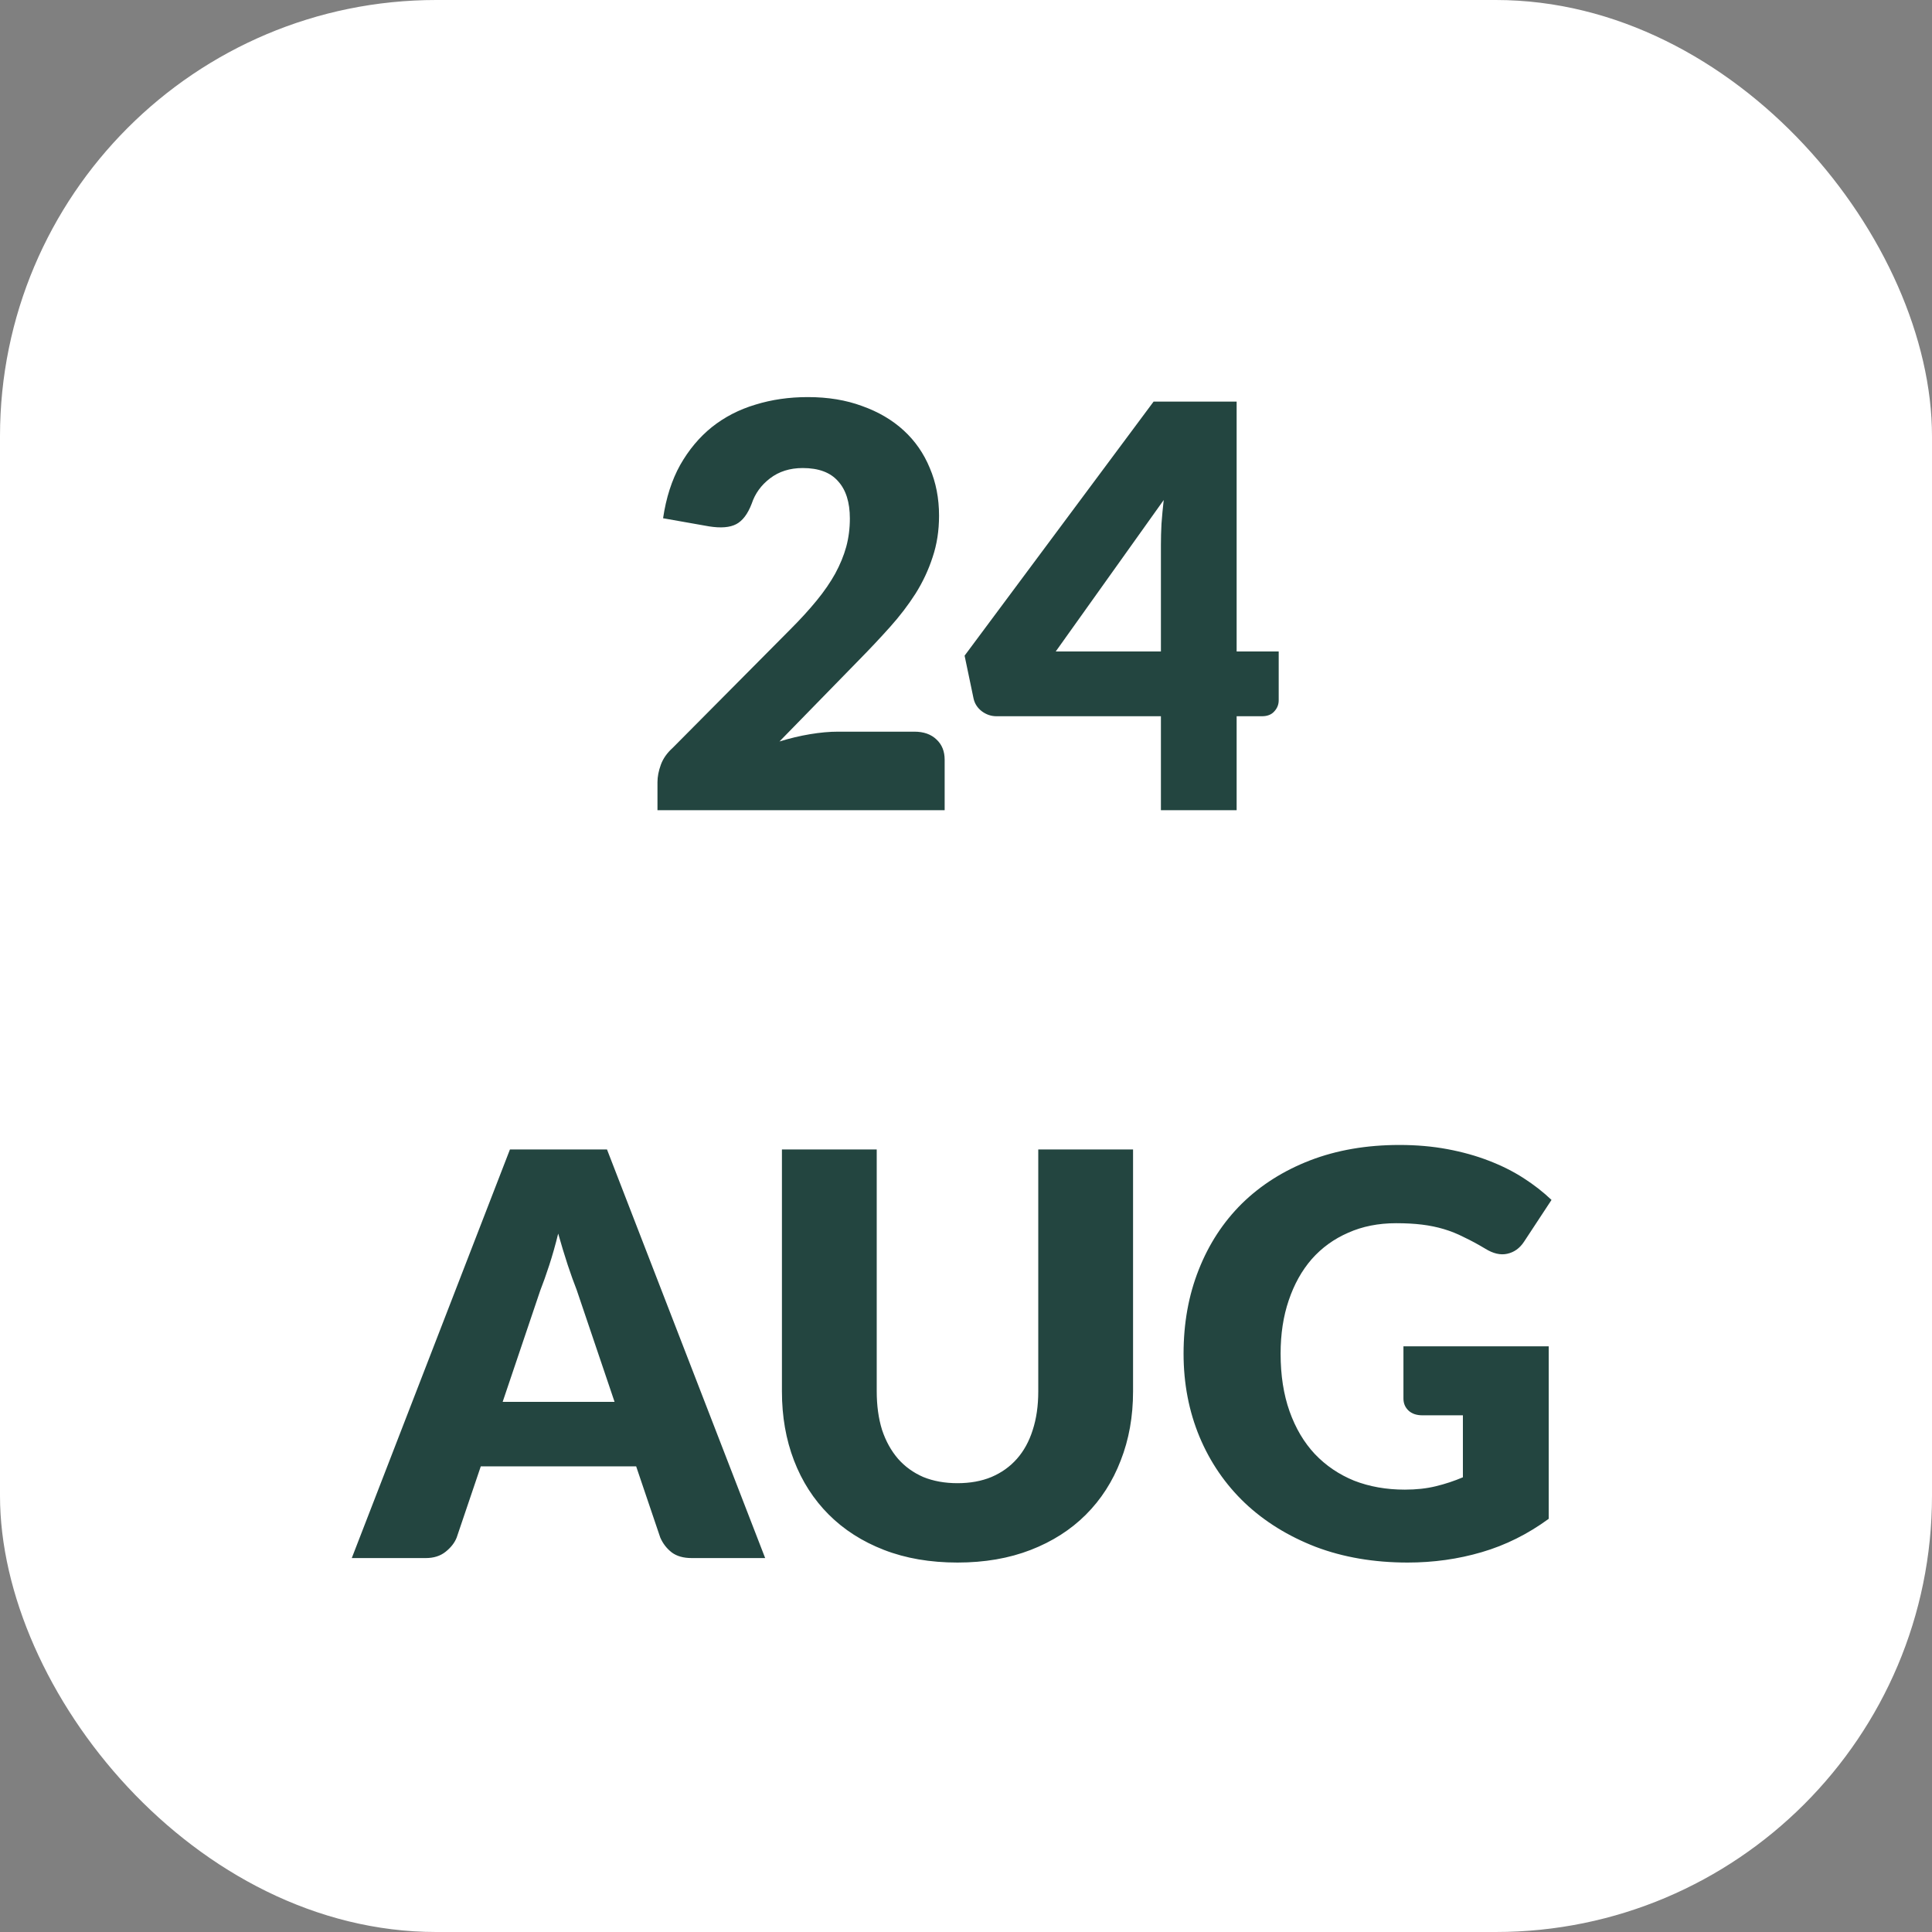
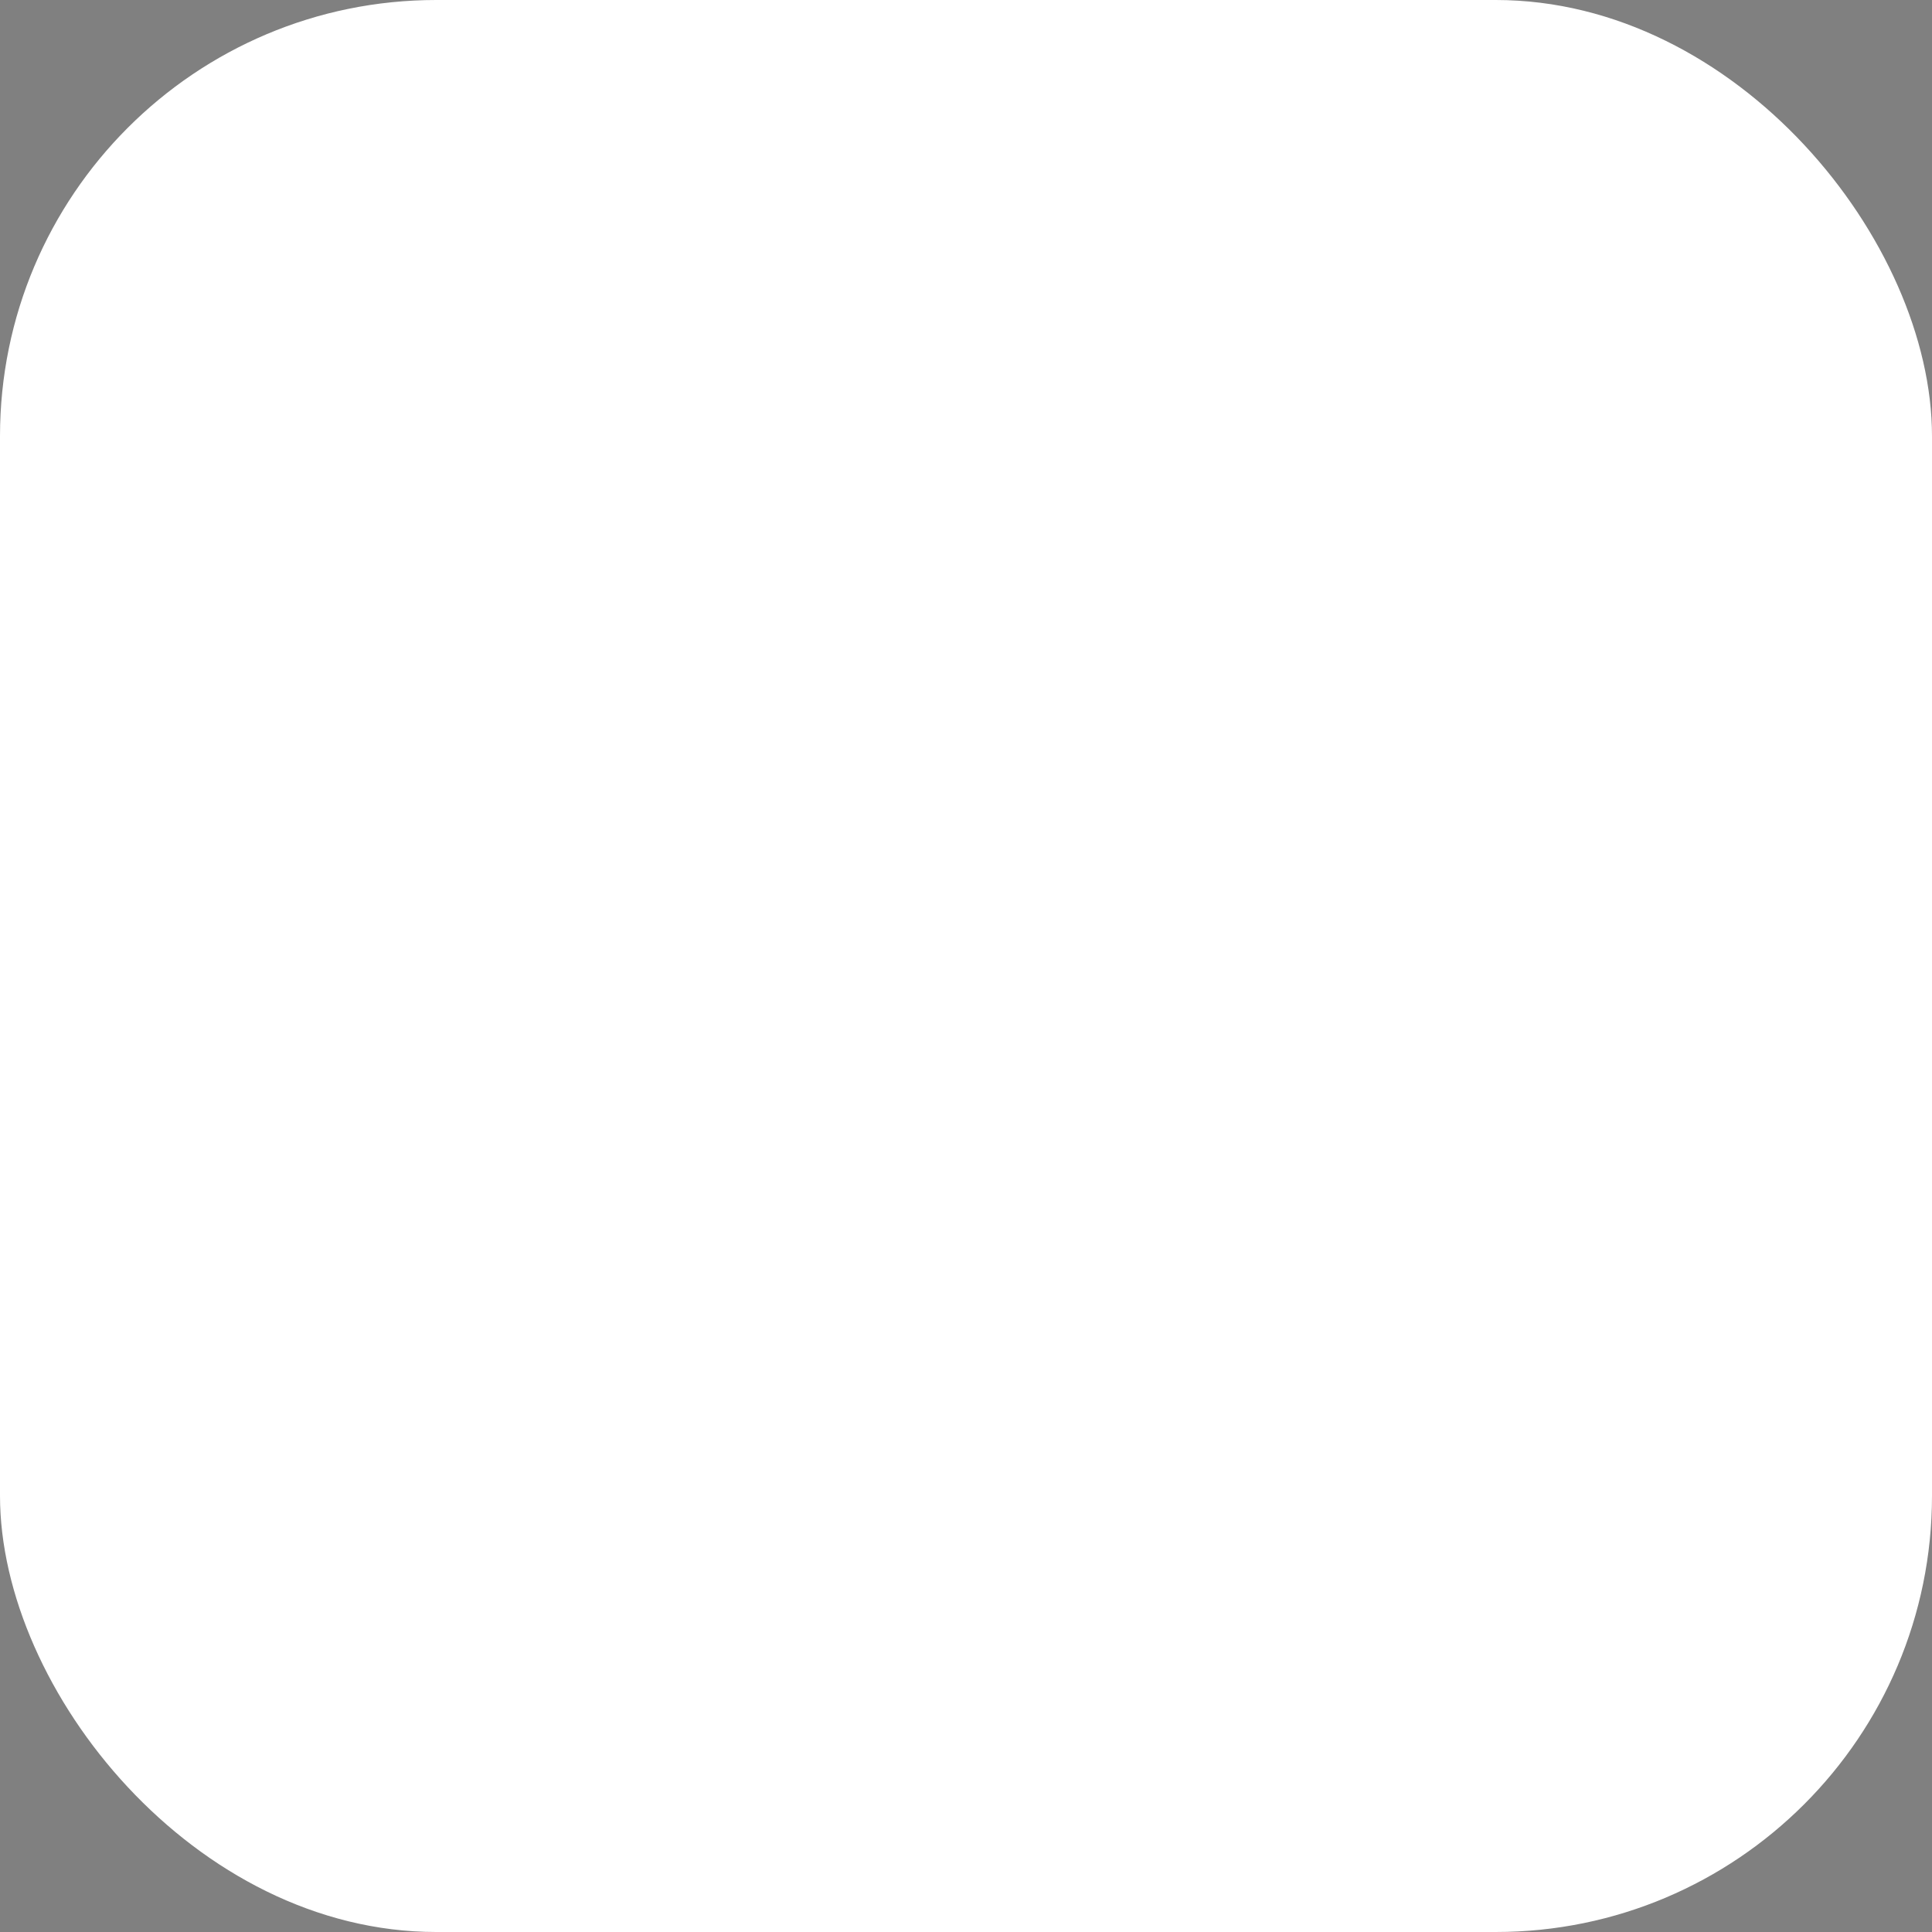
<svg xmlns="http://www.w3.org/2000/svg" width="62" height="62" viewBox="0 0 62 62" fill="none">
  <rect x="0" y="0" width="62" height="62" fill="#808080" stroke="none" />
  <rect width="62" height="62" rx="14" fill="white" />
-   <path d="M29.343 23.48C29.643 23.48 29.88 23.564 30.054 23.732C30.228 23.894 30.315 24.11 30.315 24.38V26H21.099V25.1C21.099 24.926 21.135 24.74 21.207 24.542C21.279 24.344 21.405 24.164 21.585 24.002L25.365 20.195C25.689 19.871 25.971 19.562 26.211 19.268C26.451 18.974 26.649 18.686 26.805 18.404C26.961 18.116 27.078 17.831 27.156 17.549C27.234 17.261 27.273 16.958 27.273 16.64C27.273 16.118 27.147 15.719 26.895 15.443C26.649 15.161 26.271 15.02 25.761 15.02C25.347 15.02 24.996 15.131 24.708 15.353C24.426 15.569 24.231 15.839 24.123 16.163C23.997 16.493 23.832 16.712 23.628 16.82C23.424 16.928 23.133 16.952 22.755 16.892L21.279 16.631C21.375 15.977 21.558 15.407 21.828 14.921C22.104 14.435 22.443 14.03 22.845 13.706C23.253 13.382 23.718 13.142 24.24 12.986C24.762 12.824 25.323 12.743 25.923 12.743C26.571 12.743 27.153 12.839 27.669 13.031C28.191 13.217 28.635 13.478 29.001 13.814C29.367 14.15 29.646 14.552 29.838 15.02C30.036 15.482 30.135 15.992 30.135 16.55C30.135 17.03 30.066 17.474 29.928 17.882C29.796 18.29 29.613 18.68 29.379 19.052C29.145 19.418 28.872 19.775 28.56 20.123C28.254 20.465 27.927 20.813 27.579 21.167L25.014 23.795C25.344 23.693 25.671 23.615 25.995 23.561C26.319 23.507 26.619 23.48 26.895 23.48H29.343ZM37.255 20.906V17.486C37.255 17.276 37.261 17.051 37.273 16.811C37.291 16.565 37.315 16.31 37.345 16.046L33.88 20.906H37.255ZM41.035 20.906V22.472C41.035 22.61 40.987 22.73 40.891 22.832C40.801 22.934 40.669 22.985 40.495 22.985H39.685V26H37.255V22.985H31.981C31.807 22.985 31.648 22.931 31.504 22.823C31.366 22.715 31.279 22.58 31.243 22.418L30.955 21.041L37.021 12.887H39.685V20.906H41.035ZM19.722 44.987L18.507 41.396C18.417 41.168 18.321 40.901 18.219 40.595C18.117 40.283 18.015 39.947 17.913 39.587C17.823 39.953 17.727 40.292 17.625 40.604C17.523 40.916 17.427 41.186 17.337 41.414L16.131 44.987H19.722ZM24.555 50H22.197C21.933 50 21.72 49.94 21.558 49.82C21.396 49.694 21.273 49.535 21.189 49.343L20.415 47.057H15.429L14.655 49.343C14.589 49.511 14.469 49.664 14.295 49.802C14.127 49.934 13.917 50 13.665 50H11.289L16.365 36.887H19.479L24.555 50ZM30.727 47.597C31.135 47.597 31.498 47.531 31.816 47.399C32.14 47.261 32.413 47.066 32.635 46.814C32.857 46.562 33.025 46.256 33.139 45.896C33.259 45.53 33.319 45.116 33.319 44.654V36.887H36.361V44.654C36.361 45.458 36.229 46.196 35.965 46.868C35.707 47.54 35.335 48.119 34.849 48.605C34.363 49.091 33.772 49.469 33.076 49.739C32.38 50.009 31.597 50.144 30.727 50.144C29.851 50.144 29.065 50.009 28.369 49.739C27.673 49.469 27.082 49.091 26.596 48.605C26.11 48.119 25.738 47.54 25.48 46.868C25.222 46.196 25.093 45.458 25.093 44.654V36.887H28.135V44.645C28.135 45.107 28.192 45.521 28.306 45.887C28.426 46.247 28.597 46.556 28.819 46.814C29.041 47.066 29.311 47.261 29.629 47.399C29.953 47.531 30.319 47.597 30.727 47.597ZM45.038 43.205H49.7V48.74C49.028 49.232 48.311 49.589 47.549 49.811C46.793 50.033 46.001 50.144 45.173 50.144C44.093 50.144 43.109 49.976 42.221 49.64C41.339 49.298 40.583 48.83 39.953 48.236C39.323 47.636 38.837 46.928 38.495 46.112C38.153 45.29 37.982 44.399 37.982 43.439C37.982 42.461 38.144 41.564 38.468 40.748C38.792 39.926 39.254 39.218 39.854 38.624C40.46 38.03 41.189 37.568 42.041 37.238C42.899 36.908 43.856 36.743 44.912 36.743C45.458 36.743 45.971 36.788 46.451 36.878C46.931 36.968 47.372 37.091 47.774 37.247C48.182 37.403 48.554 37.589 48.89 37.805C49.226 38.021 49.526 38.255 49.79 38.507L48.908 39.848C48.77 40.058 48.59 40.187 48.368 40.235C48.152 40.283 47.918 40.229 47.666 40.073C47.426 39.929 47.198 39.806 46.982 39.704C46.772 39.596 46.556 39.509 46.334 39.443C46.112 39.377 45.878 39.329 45.632 39.299C45.386 39.269 45.11 39.254 44.804 39.254C44.234 39.254 43.721 39.356 43.265 39.56C42.809 39.758 42.419 40.04 42.095 40.406C41.777 40.772 41.531 41.213 41.357 41.729C41.183 42.239 41.096 42.809 41.096 43.439C41.096 44.135 41.192 44.753 41.384 45.293C41.576 45.833 41.846 46.289 42.194 46.661C42.548 47.033 42.968 47.318 43.454 47.516C43.946 47.708 44.489 47.804 45.083 47.804C45.449 47.804 45.779 47.768 46.073 47.696C46.373 47.624 46.664 47.528 46.946 47.408V45.419H45.65C45.458 45.419 45.308 45.368 45.2 45.266C45.092 45.164 45.038 45.035 45.038 44.879V43.205Z" fill="#234540" />
</svg>